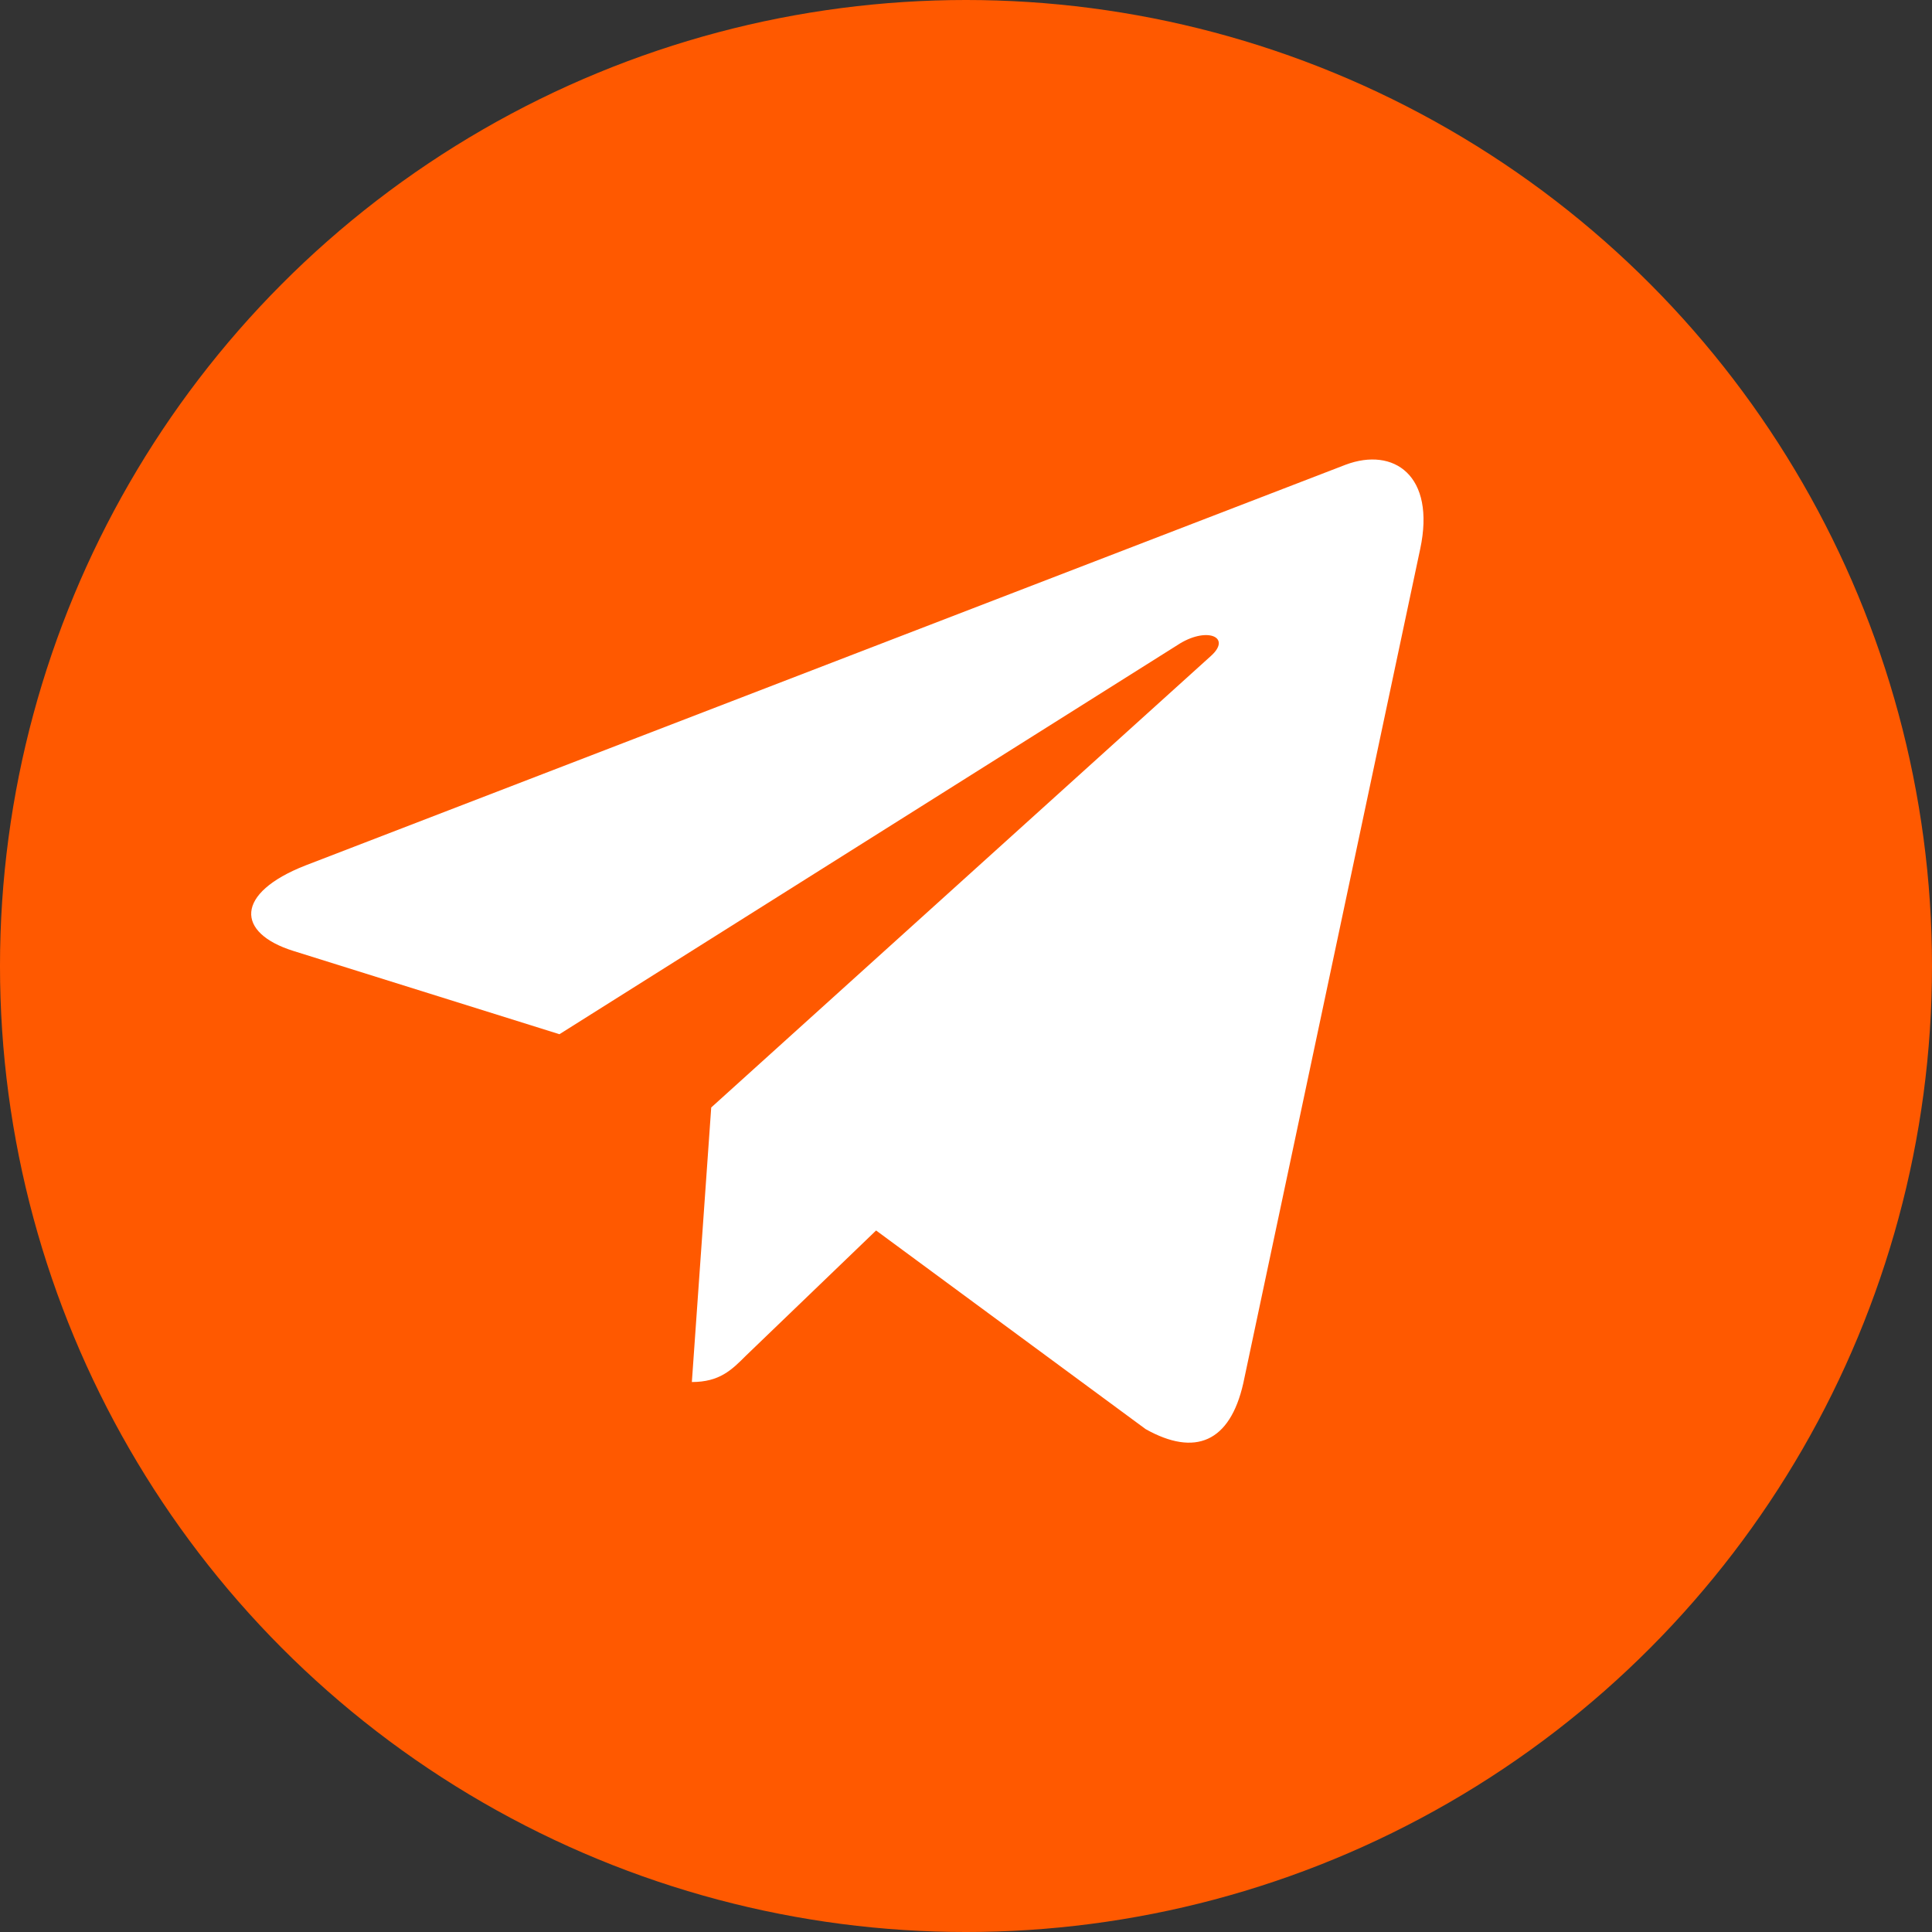
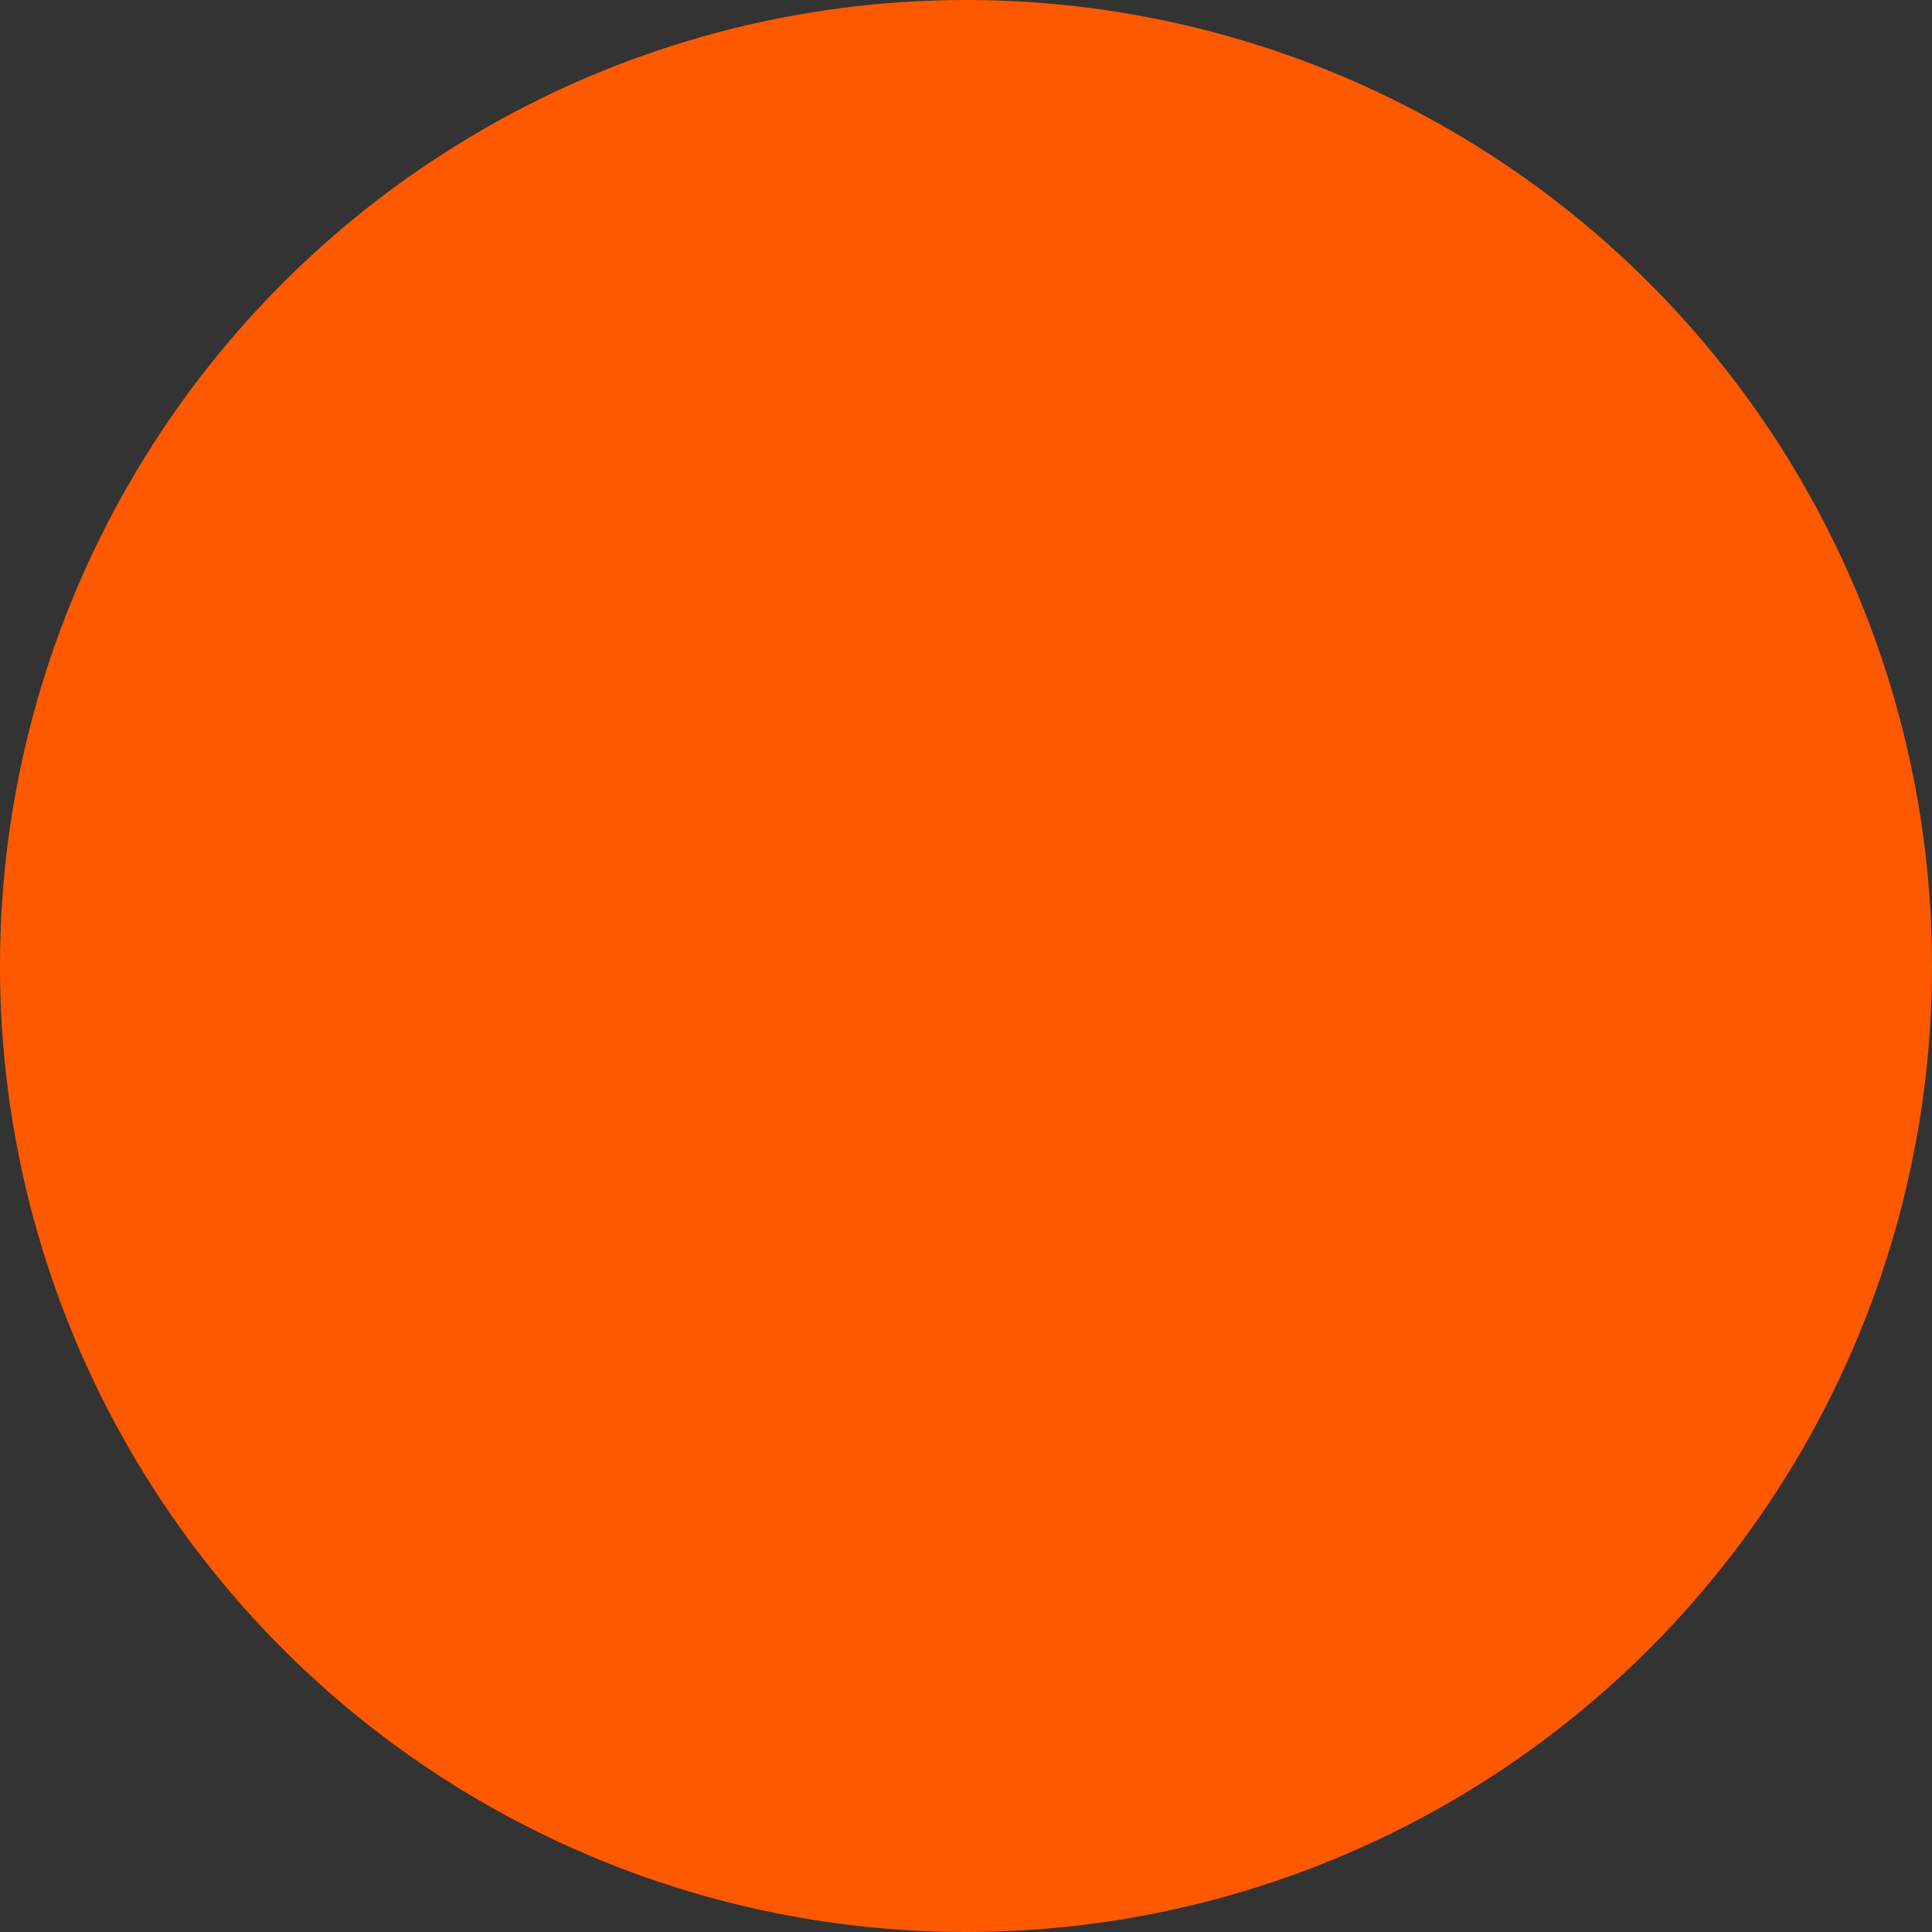
<svg xmlns="http://www.w3.org/2000/svg" xml:space="preserve" width="187px" height="187px" style="shape-rendering:geometricPrecision; text-rendering:geometricPrecision; image-rendering:optimizeQuality; fill-rule:evenodd; clip-rule:evenodd" viewBox="0 0 347177 347177">
  <rect x="0" y="0" width="347177" height="347177" fill="#333333" stroke="none" />
  <defs>
    <style type="text/css">  .fil0 {fill:#FF5900} .fil1 {fill:white}  </style>
  </defs>
  <g id="Слой_x0020_1">
    <circle class="fil0" cx="173588" cy="173589" r="173589" />
    <g id="_375355552">
      <g id="_335-telegram">
        <g>
          <g>
-             <path class="fil1" d="M255206 98655l-31792 149927c-2397,10580 -8654,13214 -17543,8229l-48438 -35696 -23373 22481c-2583,2586 -4749,4751 -9734,4751l3480 -49335 89777 -81123c3903,-3480 -846,-5408 -6066,-1928l-110986 69885 -47782 -14955c-10394,-3246 -10580,-10395 2163,-15380l186891 -72000c8652,-3245 16224,1929 13403,15144z" />
-           </g>
+             </g>
        </g>
      </g>
      <g id="Layer_1"> </g>
    </g>
  </g>
</svg>